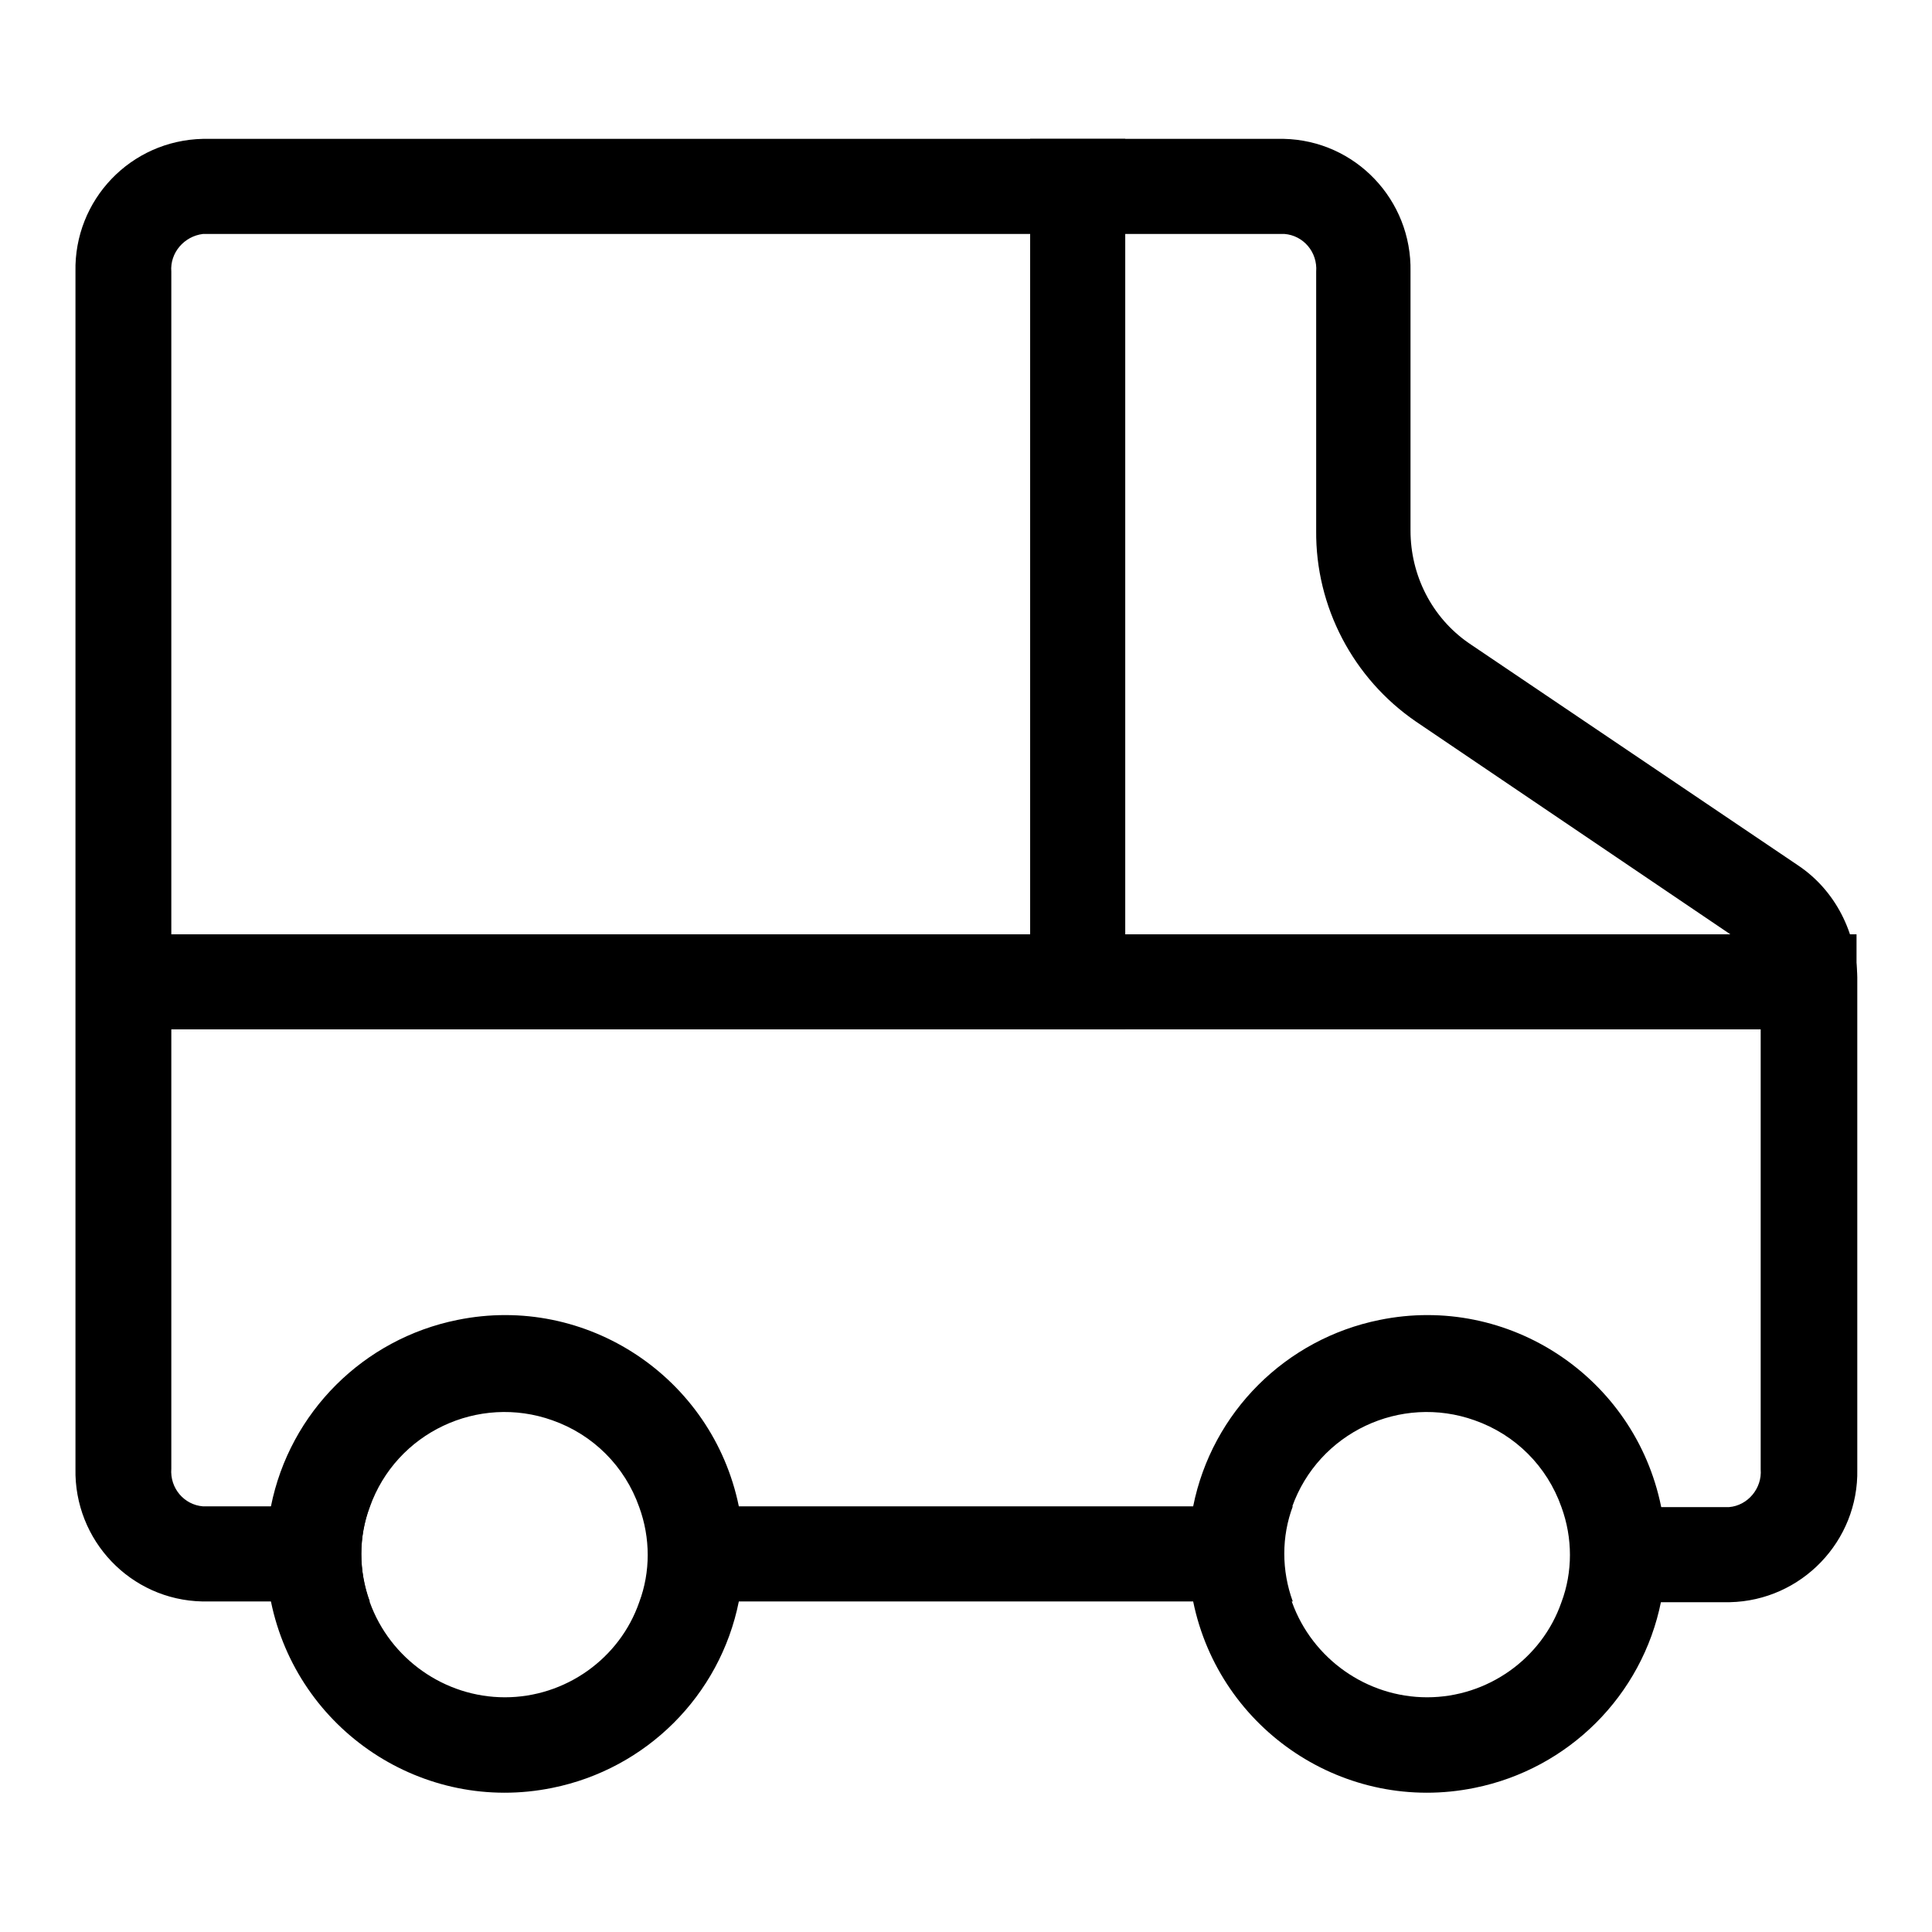
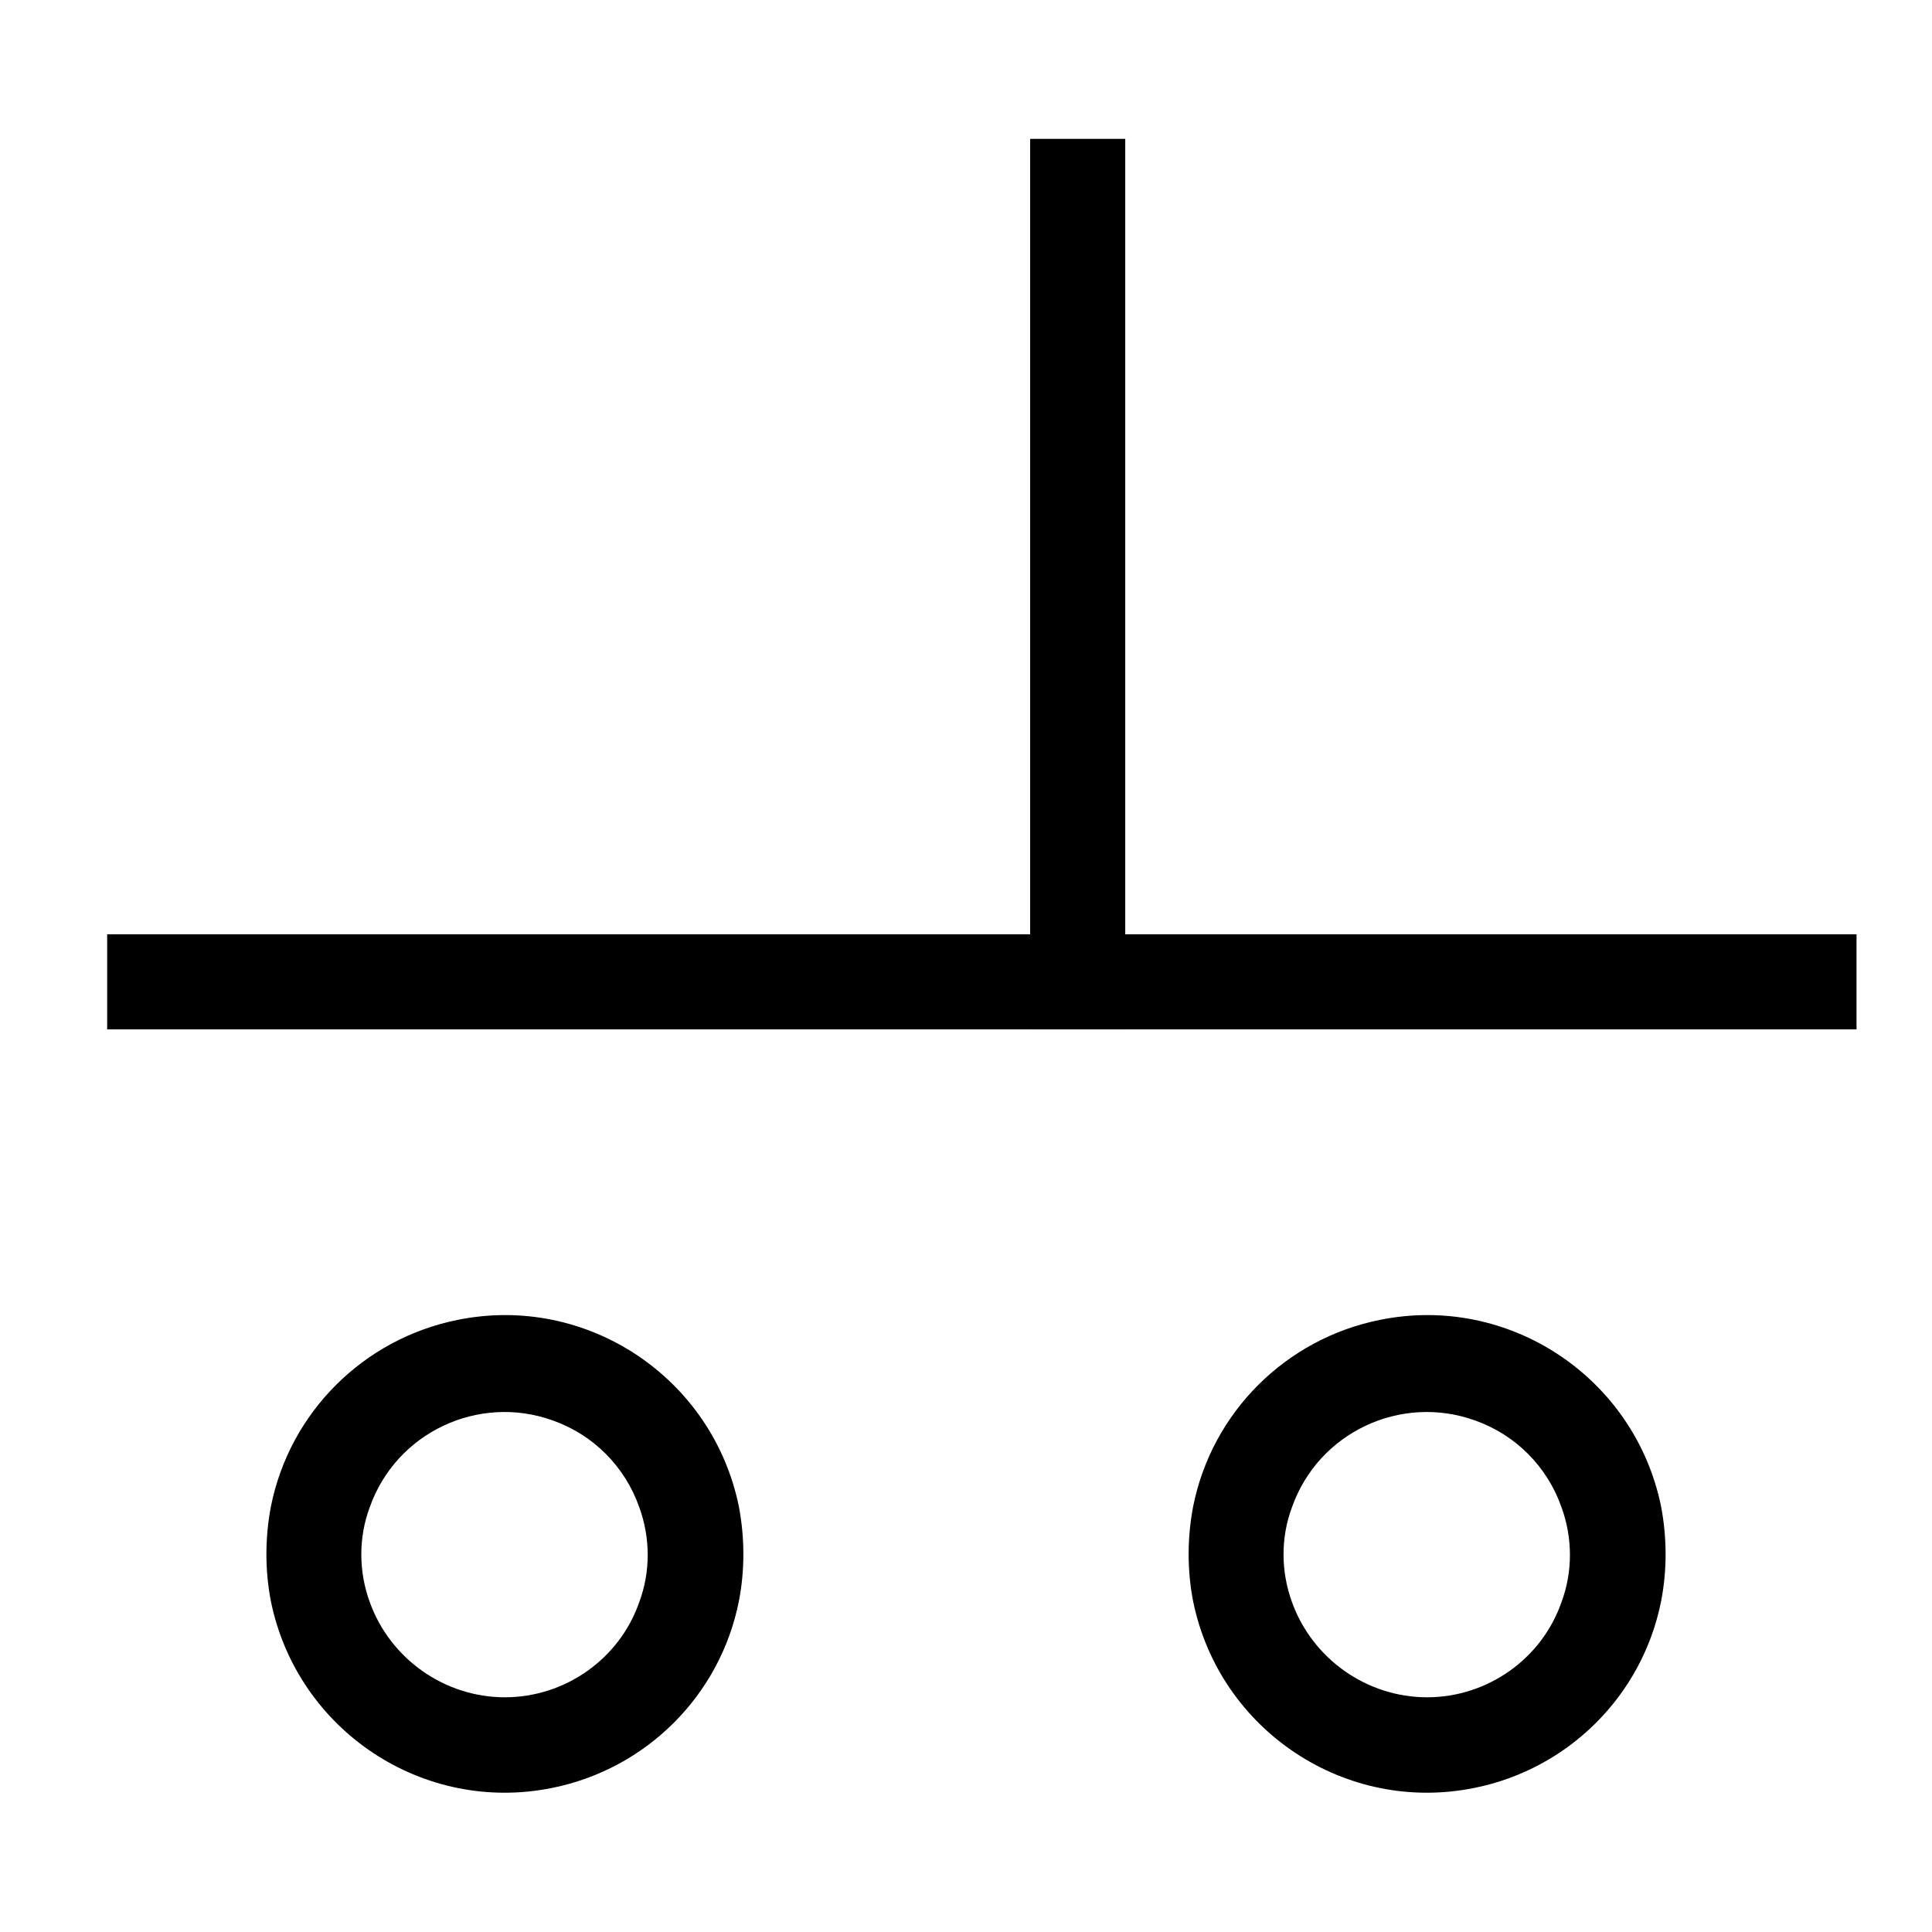
<svg xmlns="http://www.w3.org/2000/svg" version="1.1" x="0px" y="0px" viewBox="0 0 256 256" enable-background="new 0 0 256 256" xml:space="preserve">
  <g>
-     <path fill="#000000" d="M238.3,114.7l-43.7-29.5c-4.9-3.4-7.7-9-7.7-14.9V36c0.2-9.5-7.3-17.4-16.8-17.6c0,0,0,0,0,0H26.9 C17.3,18.6,9.8,26.5,10,36c0,0,0,0,0,0v158.6c-0.2,9.5,7.3,17.4,16.8,17.6c0,0,0,0,0,0H49c-1.5-4.1-1.5-8.6,0-12.6H26.9 c-2.5-0.2-4.4-2.4-4.2-5V36c-0.2-2.5,1.7-4.7,4.2-5h143.3c2.5,0.2,4.4,2.4,4.2,5v34.3c-0.1,10.1,4.9,19.6,13.2,25.3l43.6,29.5 c1.3,1,2.1,2.5,2.1,4.2v65.4c0.2,2.5-1.7,4.8-4.2,5H207c1.5,4.1,1.5,8.6,0,12.6h22.2c9.5-0.2,17.1-8.1,16.9-17.6c0,0,0,0,0,0v-65.2 C246,123.6,243.2,118,238.3,114.7z M84.8,199.6c1.5,4.1,1.5,8.6,0,12.6h86.5c-1.5-4.1-1.5-8.6,0-12.6H84.8z" />
-     <path fill="#000000" d="M97.9,199.6c-3.5-17.1-20.2-28.2-37.3-24.7c-12.4,2.5-22.2,12.2-24.7,24.7c-0.8,4.2-0.8,8.5,0,12.6 c3.5,17.1,20.2,28.2,37.3,24.7c12.4-2.5,22.2-12.2,24.7-24.7C98.7,208.1,98.7,203.8,97.9,199.6z M66.9,224.9 c-8,0-15.2-5.1-17.9-12.6c-1.5-4.1-1.5-8.6,0-12.6c3.5-9.9,14.4-15,24.2-11.5c5.4,1.9,9.6,6.1,11.5,11.5c1.5,4.1,1.5,8.6,0,12.6 C82.1,219.8,74.9,224.9,66.9,224.9z M220.1,199.6c-3.5-17.1-20.2-28.2-37.3-24.7c-12.4,2.5-22.2,12.2-24.7,24.7 c-0.8,4.2-0.8,8.5,0,12.6c3.5,17.1,20.2,28.2,37.3,24.7c12.4-2.5,22.2-12.2,24.7-24.7C220.9,208.1,220.9,203.8,220.1,199.6z  M189.1,224.9c-8,0-15.2-5.1-17.9-12.6c-1.5-4.1-1.5-8.6,0-12.6c3.5-9.9,14.4-15,24.2-11.5c5.4,1.9,9.6,6.1,11.5,11.5 c1.5,4.1,1.5,8.6,0,12.6C204.3,219.8,197.1,224.9,189.1,224.9z M246,123.8H14.2v12.6H246V123.8z" />
+     <path fill="#000000" d="M97.9,199.6c-3.5-17.1-20.2-28.2-37.3-24.7c-12.4,2.5-22.2,12.2-24.7,24.7c-0.8,4.2-0.8,8.5,0,12.6 c3.5,17.1,20.2,28.2,37.3,24.7c12.4-2.5,22.2-12.2,24.7-24.7C98.7,208.1,98.7,203.8,97.9,199.6z M66.9,224.9 c-8,0-15.2-5.1-17.9-12.6c-1.5-4.1-1.5-8.6,0-12.6c3.5-9.9,14.4-15,24.2-11.5c5.4,1.9,9.6,6.1,11.5,11.5c1.5,4.1,1.5,8.6,0,12.6 C82.1,219.8,74.9,224.9,66.9,224.9z M220.1,199.6c-3.5-17.1-20.2-28.2-37.3-24.7c-12.4,2.5-22.2,12.2-24.7,24.7 c-0.8,4.2-0.8,8.5,0,12.6c3.5,17.1,20.2,28.2,37.3,24.7c12.4-2.5,22.2-12.2,24.7-24.7C220.9,208.1,220.9,203.8,220.1,199.6z  M189.1,224.9c-8,0-15.2-5.1-17.9-12.6c-1.5-4.1-1.5-8.6,0-12.6c3.5-9.9,14.4-15,24.2-11.5c5.4,1.9,9.6,6.1,11.5,11.5 c1.5,4.1,1.5,8.6,0,12.6C204.3,219.8,197.1,224.9,189.1,224.9z M246,123.8H14.2v12.6H246z" />
    <path fill="#000000" d="M149.1,18.4h-12.6v118h12.6V18.4z" />
  </g>
</svg>